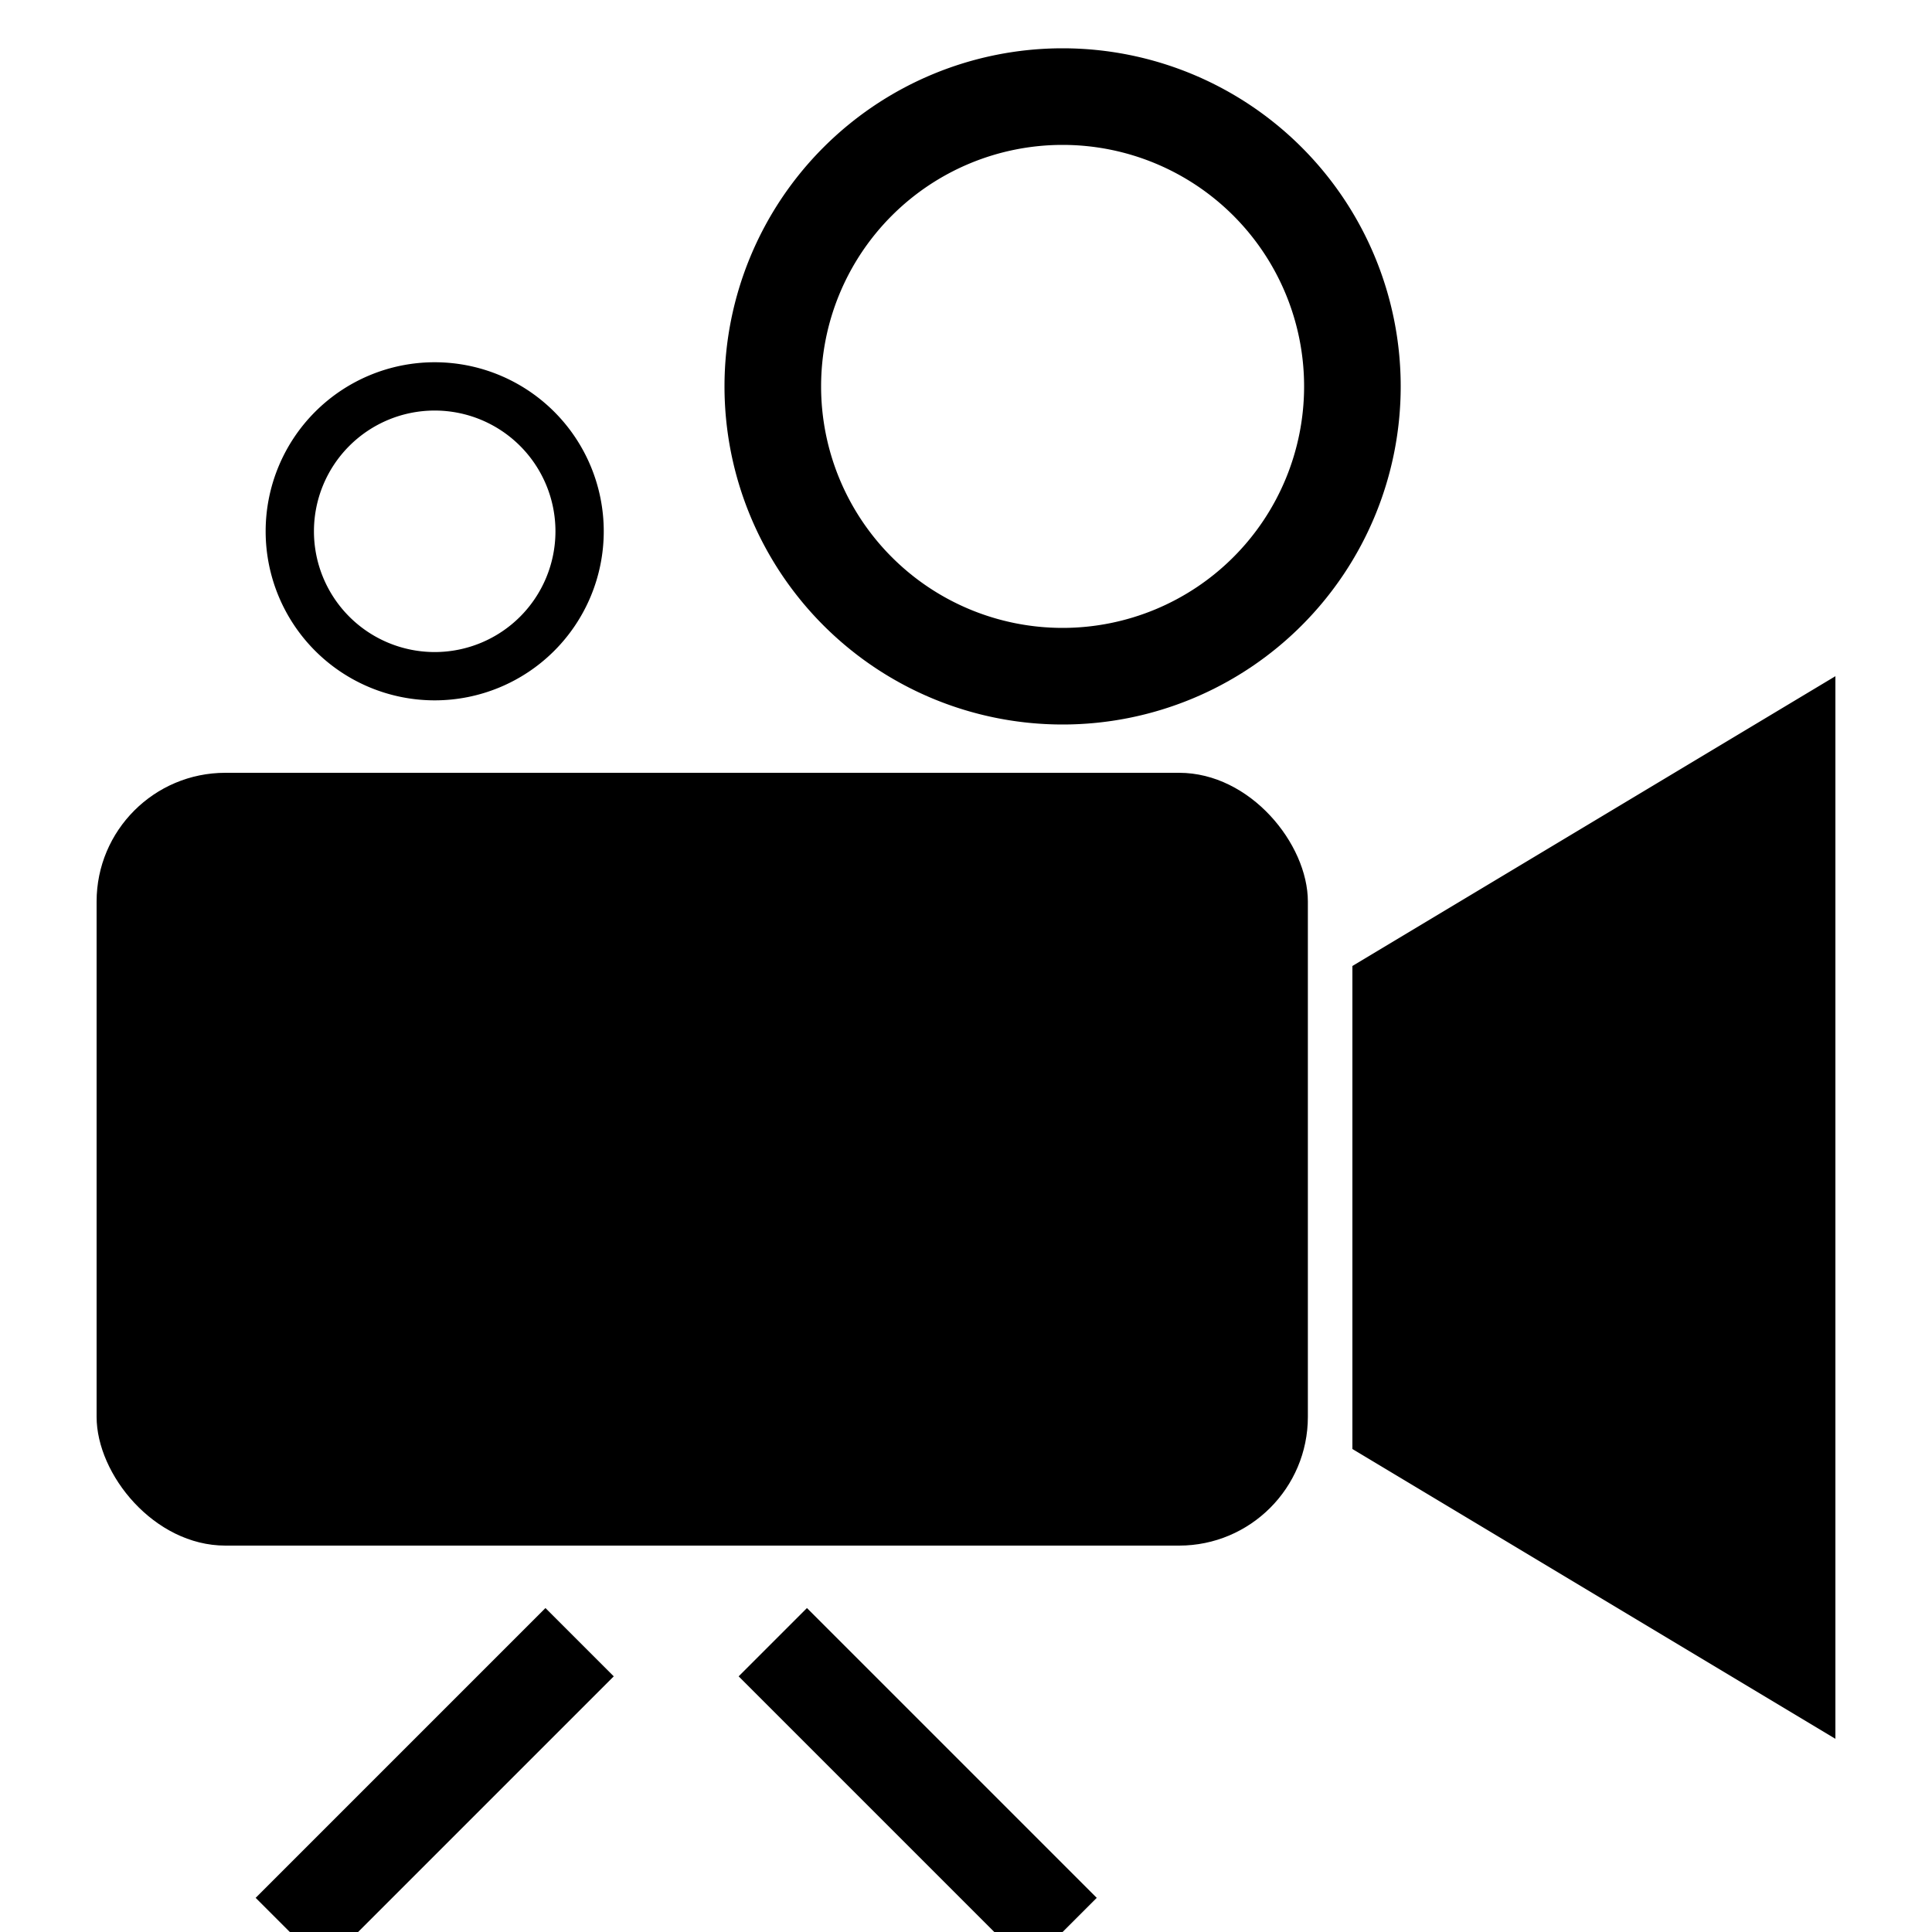
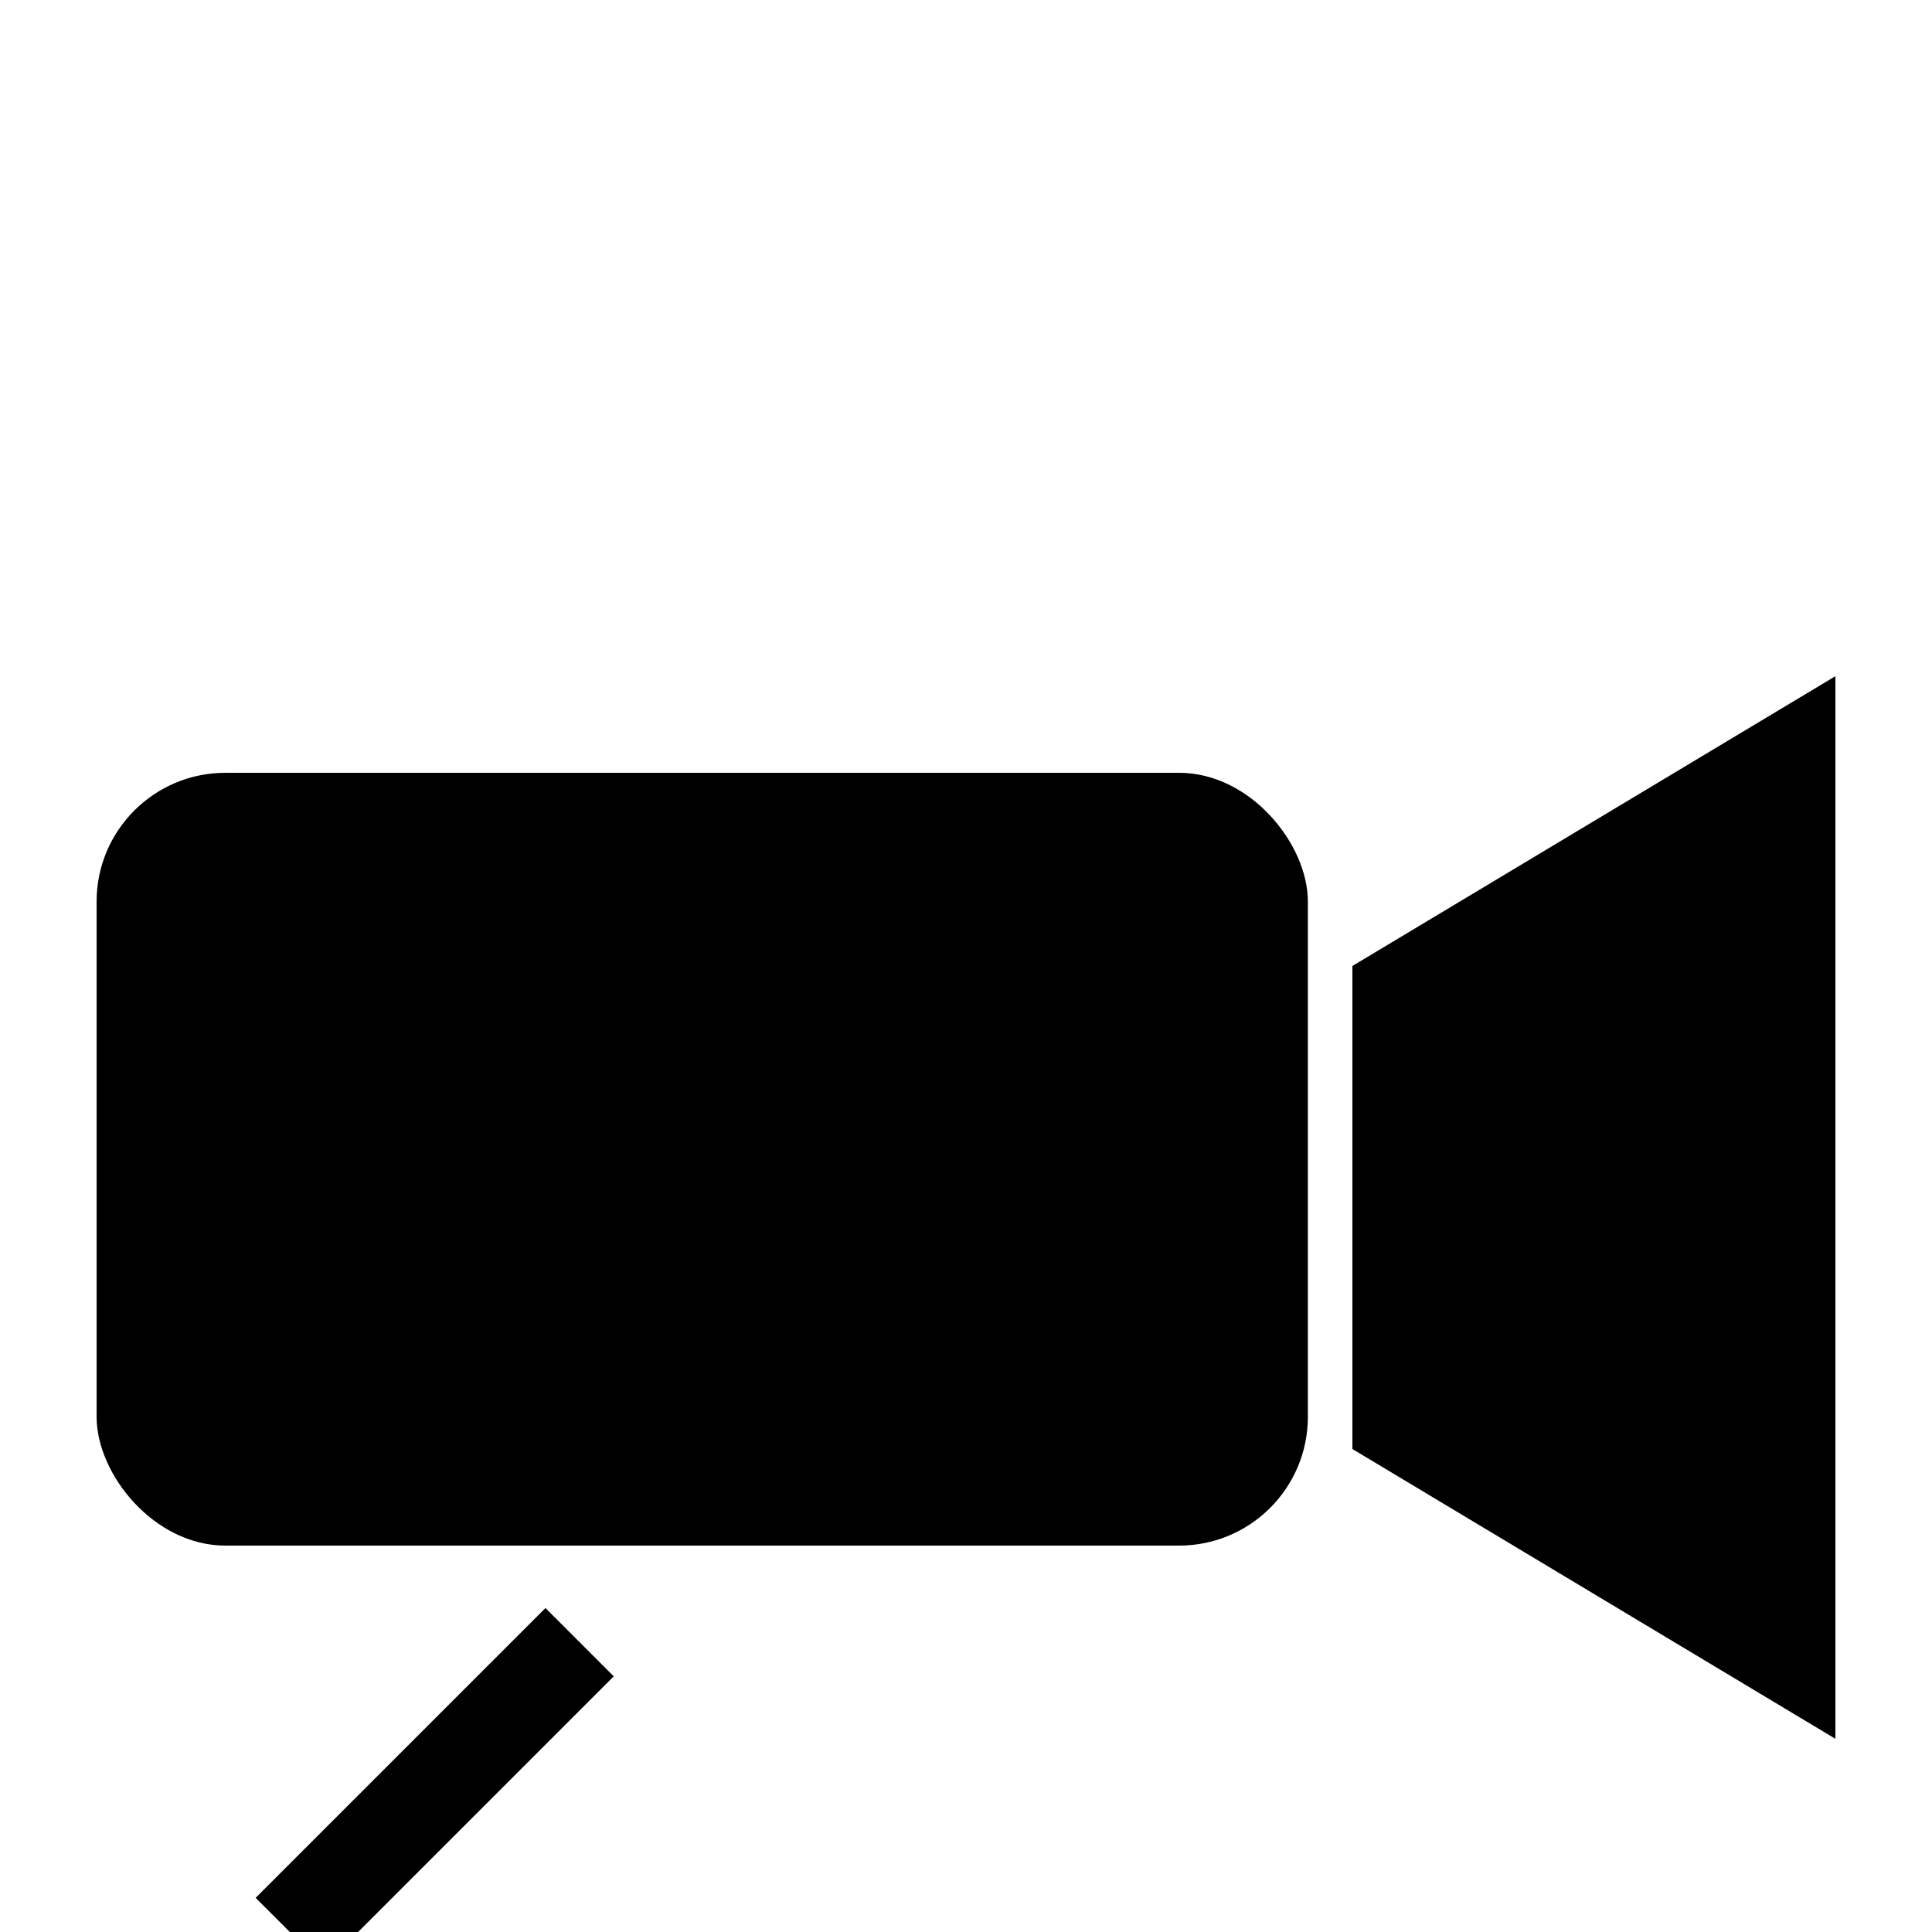
<svg xmlns="http://www.w3.org/2000/svg" xmlns:ns1="http://sodipodi.sourceforge.net/DTD/sodipodi-0.dtd" xmlns:ns2="http://www.inkscape.org/namespaces/inkscape" version="1.0" x="0" y="0" width="20" height="20" id="svg644" xml:space="preserve" ns1:version="0.32" ns2:version="0.92.3 (2405546, 2018-03-11)" ns1:docname="BGM_Kino.svg" ns2:export-filename="E:\mapping\BG_Mountains\TYP\bgm_mapnik\symbols_bgm\BGM_Kino.png" ns2:export-xdpi="96.70813" ns2:export-ydpi="96.70813">
  <defs id="defs5" />
  <ns1:namedview ns2:window-height="1138" ns2:window-width="1920" ns2:pageshadow="2" ns2:pageopacity="0.0" borderopacity="1.0" bordercolor="#666666" pagecolor="#ffffff" id="base" ns2:zoom="3.1133952" ns2:cx="3.9670183" ns2:cy="37.263983" ns2:window-x="1912" ns2:window-y="-8" ns2:current-layer="svg644" showgrid="true" ns2:window-maximized="1" showguides="true" ns2:guide-bbox="true" ns2:snap-global="true">
    <ns2:grid type="xygrid" id="grid5321" empspacing="5" visible="true" enabled="true" snapvisiblegridlinesonly="true" />
  </ns1:namedview>
  <rect style="fill:#000000;fill-opacity:1;stroke:none" id="rect2985" width="12.539" height="8" x="1" y="8" ry="1.333" />
  <path style="fill:#000000;fill-opacity:1;stroke:none" d="m 14,10 5,-3 0,11 -5,-3 z" id="rect2987" ns2:connector-curvature="0" ns1:nodetypes="ccccc" />
-   <path ns1:type="arc" style="fill:none;stroke:#000000" id="path2990" ns1:cx="15" ns1:cy="5" ns1:rx="3" ns1:ry="3" d="m 18,5 a 3,3 0 1 1 -6,0 3,3 0 1 1 6,0 z" transform="translate(-4,-1)" />
-   <path transform="matrix(0.5,0,0,0.5,-3,3)" d="m 18,5 a 3,3 0 1 1 -6,0 3,3 0 1 1 6,0 z" ns1:ry="3" ns1:rx="3" ns1:cy="5" ns1:cx="15" id="path2992" style="fill:none;stroke:#000000" ns1:type="arc" />
  <path style="fill:none;stroke:#000000;stroke-width:1px;stroke-linecap:butt;stroke-linejoin:miter;stroke-opacity:1" d="M 6,17 3,20" id="path2994" ns2:connector-curvature="0" ns1:nodetypes="cc" />
-   <path style="fill:none;stroke:#000000;stroke-width:1px;stroke-linecap:butt;stroke-linejoin:miter;stroke-opacity:1" d="m 8,17 3,3" id="path2996" ns2:connector-curvature="0" ns1:nodetypes="cc" />
</svg>